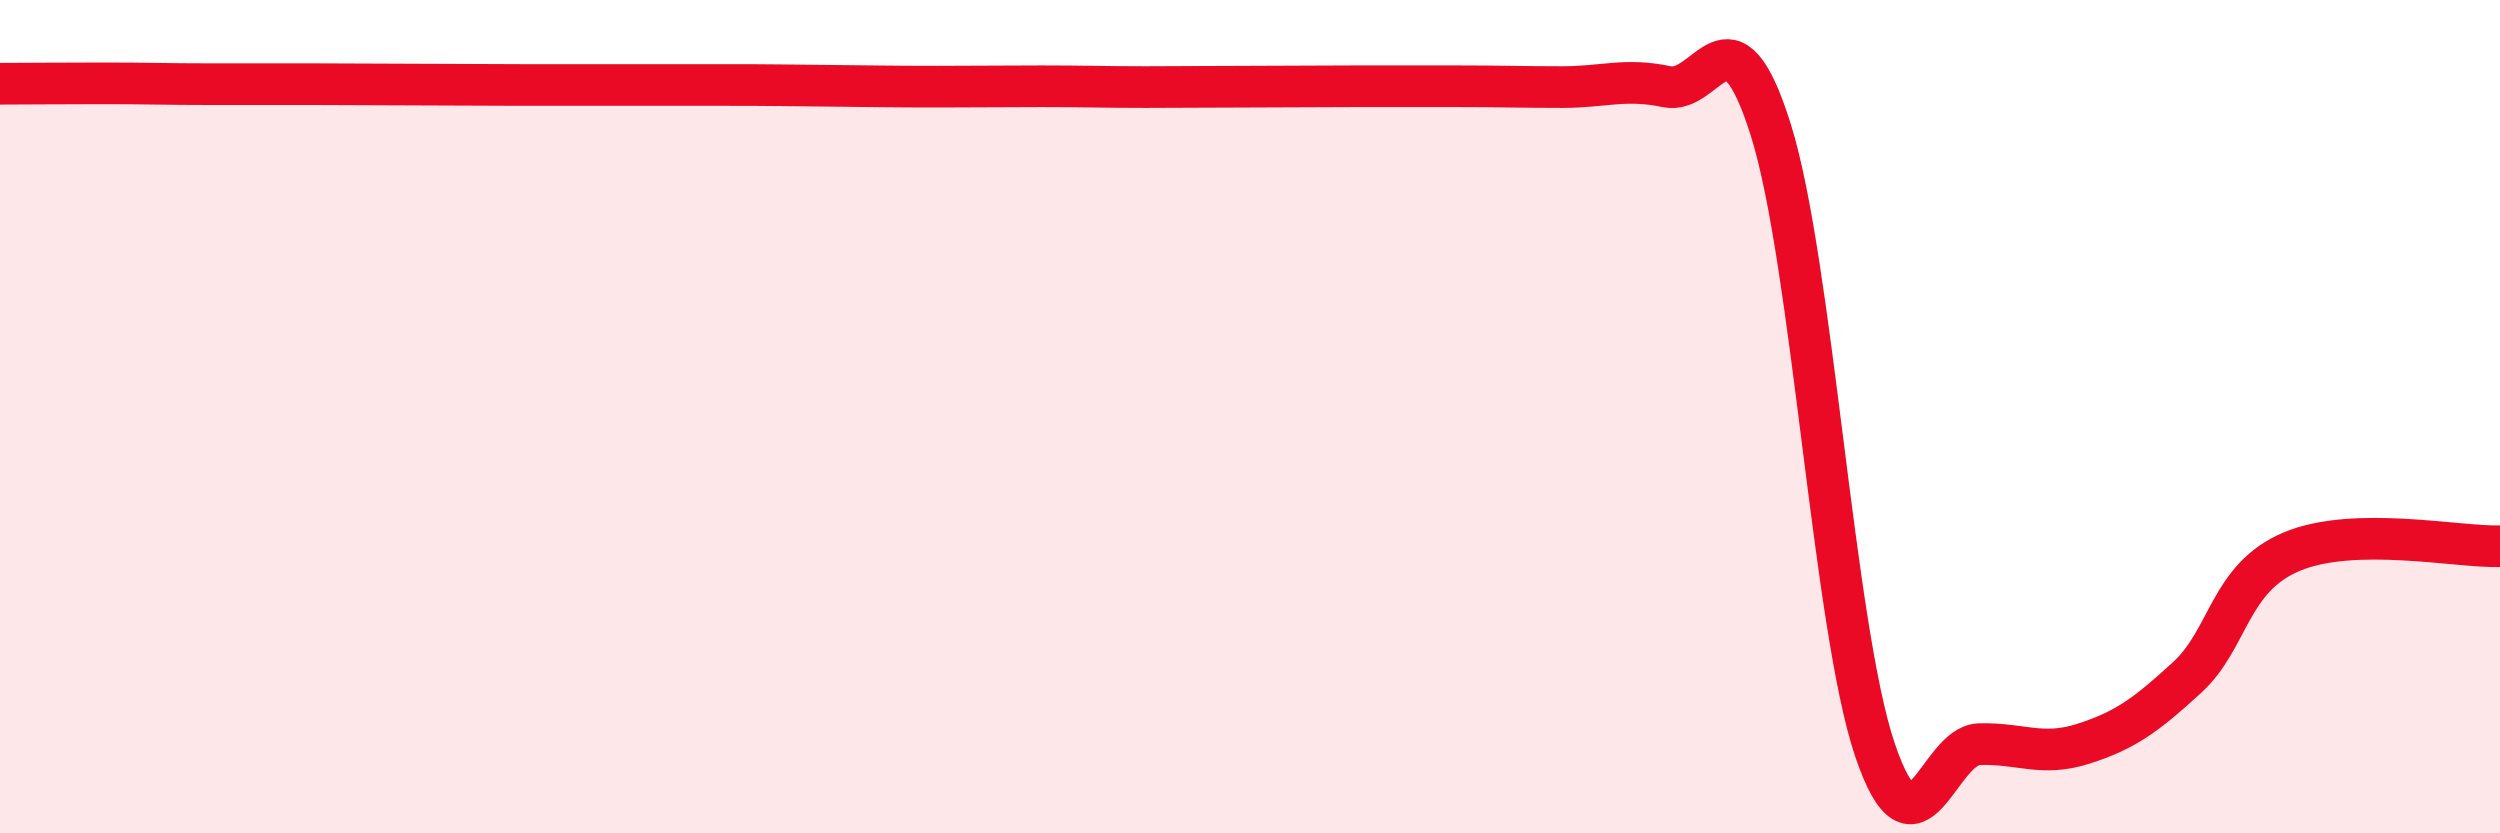
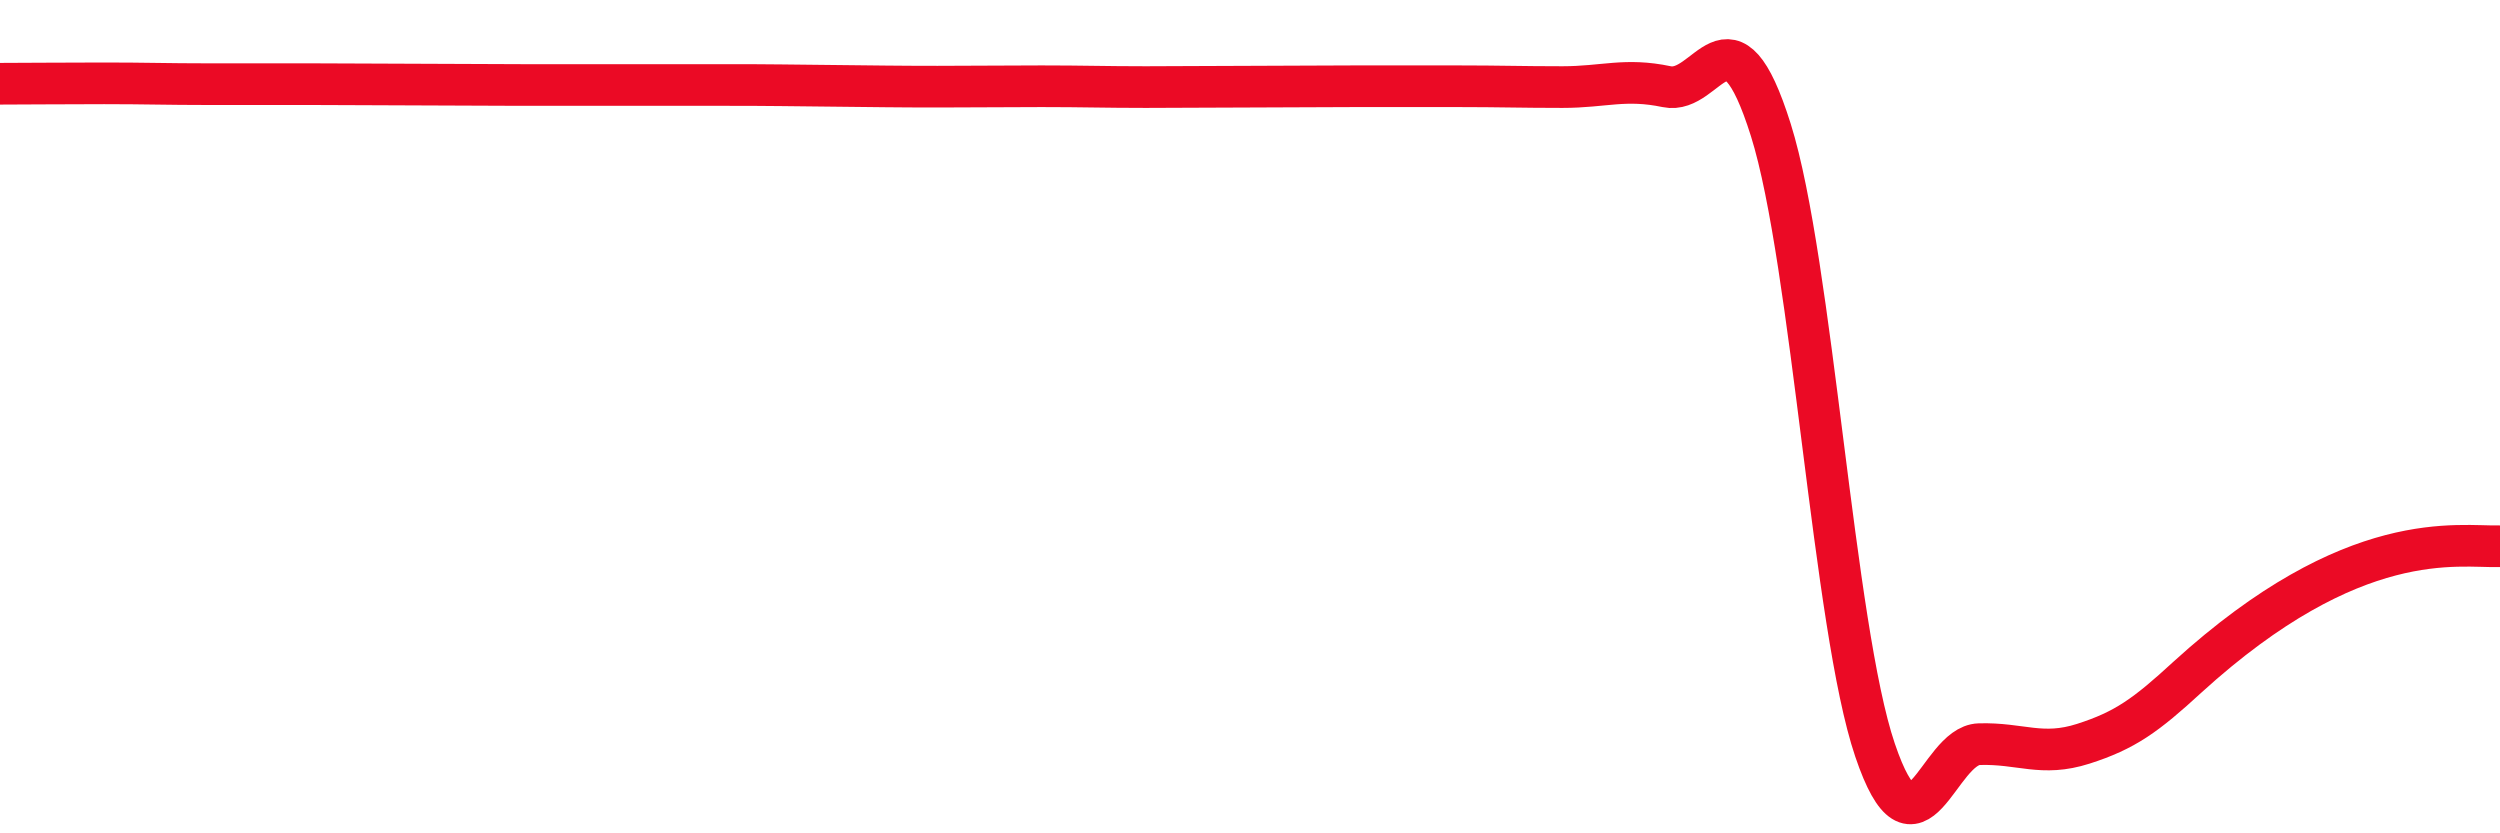
<svg xmlns="http://www.w3.org/2000/svg" width="60" height="20" viewBox="0 0 60 20">
-   <path d="M 0,2.01 C 0.5,2.01 1.5,2 2.5,2 C 3.5,2 4,2.02 5,2.02 C 6,2.02 6.5,2.02 7.5,2.02 C 8.5,2.02 9,2.03 10,2.03 C 11,2.03 11.5,2.04 12.5,2.04 C 13.5,2.04 14,2.04 15,2.04 C 16,2.04 16.5,2.04 17.5,2.04 C 18.5,2.04 19,2.05 20,2.06 C 21,2.07 21.5,2.08 22.5,2.08 C 23.5,2.08 24,2.07 25,2.07 C 26,2.07 26.5,2.09 27.5,2.09 C 28.5,2.09 29,2.08 30,2.08 C 31,2.08 31.5,2.07 32.5,2.07 C 33.5,2.07 34,2.07 35,2.07 C 36,2.07 36.5,2.09 37.5,2.09 C 38.5,2.09 39,1.87 40,2.08 C 41,2.29 41.5,-0.06 42.5,3.12 C 43.5,6.3 44,15.05 45,18 C 46,20.95 46.5,17.89 47.5,17.86 C 48.5,17.83 49,18.17 50,17.85 C 51,17.53 51.5,17.17 52.5,16.25 C 53.5,15.33 53.5,13.87 55,13.24 C 56.5,12.61 59,13.14 60,13.11L60 20L0 20Z" fill="#EB0A25" opacity="0.1" stroke-linecap="round" stroke-linejoin="round" />
-   <path d="M 0,2.01 C 0.5,2.01 1.5,2 2.5,2 C 3.5,2 4,2.02 5,2.02 C 6,2.02 6.5,2.02 7.5,2.02 C 8.5,2.02 9,2.03 10,2.03 C 11,2.03 11.5,2.04 12.5,2.04 C 13.5,2.04 14,2.04 15,2.04 C 16,2.04 16.5,2.04 17.5,2.04 C 18.5,2.04 19,2.05 20,2.06 C 21,2.07 21.5,2.08 22.5,2.08 C 23.5,2.08 24,2.07 25,2.07 C 26,2.07 26.5,2.09 27.5,2.09 C 28.5,2.09 29,2.08 30,2.08 C 31,2.08 31.5,2.07 32.5,2.07 C 33.5,2.07 34,2.07 35,2.07 C 36,2.07 36.5,2.09 37.5,2.09 C 38.5,2.09 39,1.87 40,2.08 C 41,2.29 41.5,-0.06 42.5,3.12 C 43.5,6.3 44,15.05 45,18 C 46,20.95 46.5,17.89 47.5,17.86 C 48.5,17.83 49,18.17 50,17.85 C 51,17.53 51.5,17.17 52.5,16.25 C 53.5,15.33 53.5,13.87 55,13.24 C 56.5,12.61 59,13.14 60,13.11" stroke="#EB0A25" stroke-width="1" fill="none" stroke-linecap="round" stroke-linejoin="round" />
+   <path d="M 0,2.01 C 0.5,2.01 1.5,2 2.5,2 C 3.5,2 4,2.02 5,2.02 C 6,2.02 6.5,2.02 7.5,2.02 C 8.5,2.02 9,2.03 10,2.03 C 11,2.03 11.5,2.04 12.5,2.04 C 13.5,2.04 14,2.04 15,2.04 C 16,2.04 16.5,2.04 17.5,2.04 C 18.5,2.04 19,2.05 20,2.06 C 21,2.07 21.5,2.08 22.5,2.08 C 23.5,2.08 24,2.07 25,2.07 C 26,2.07 26.5,2.09 27.5,2.09 C 28.5,2.09 29,2.08 30,2.08 C 31,2.08 31.5,2.07 32.5,2.07 C 33.5,2.07 34,2.07 35,2.07 C 36,2.07 36.5,2.09 37.5,2.09 C 38.5,2.09 39,1.87 40,2.08 C 41,2.29 41.5,-0.06 42.5,3.12 C 43.5,6.3 44,15.05 45,18 C 46,20.95 46.5,17.89 47.5,17.86 C 48.5,17.83 49,18.17 50,17.85 C 51,17.53 51.5,17.17 52.5,16.25 C 56.5,12.61 59,13.14 60,13.11" stroke="#EB0A25" stroke-width="1" fill="none" stroke-linecap="round" stroke-linejoin="round" />
</svg>